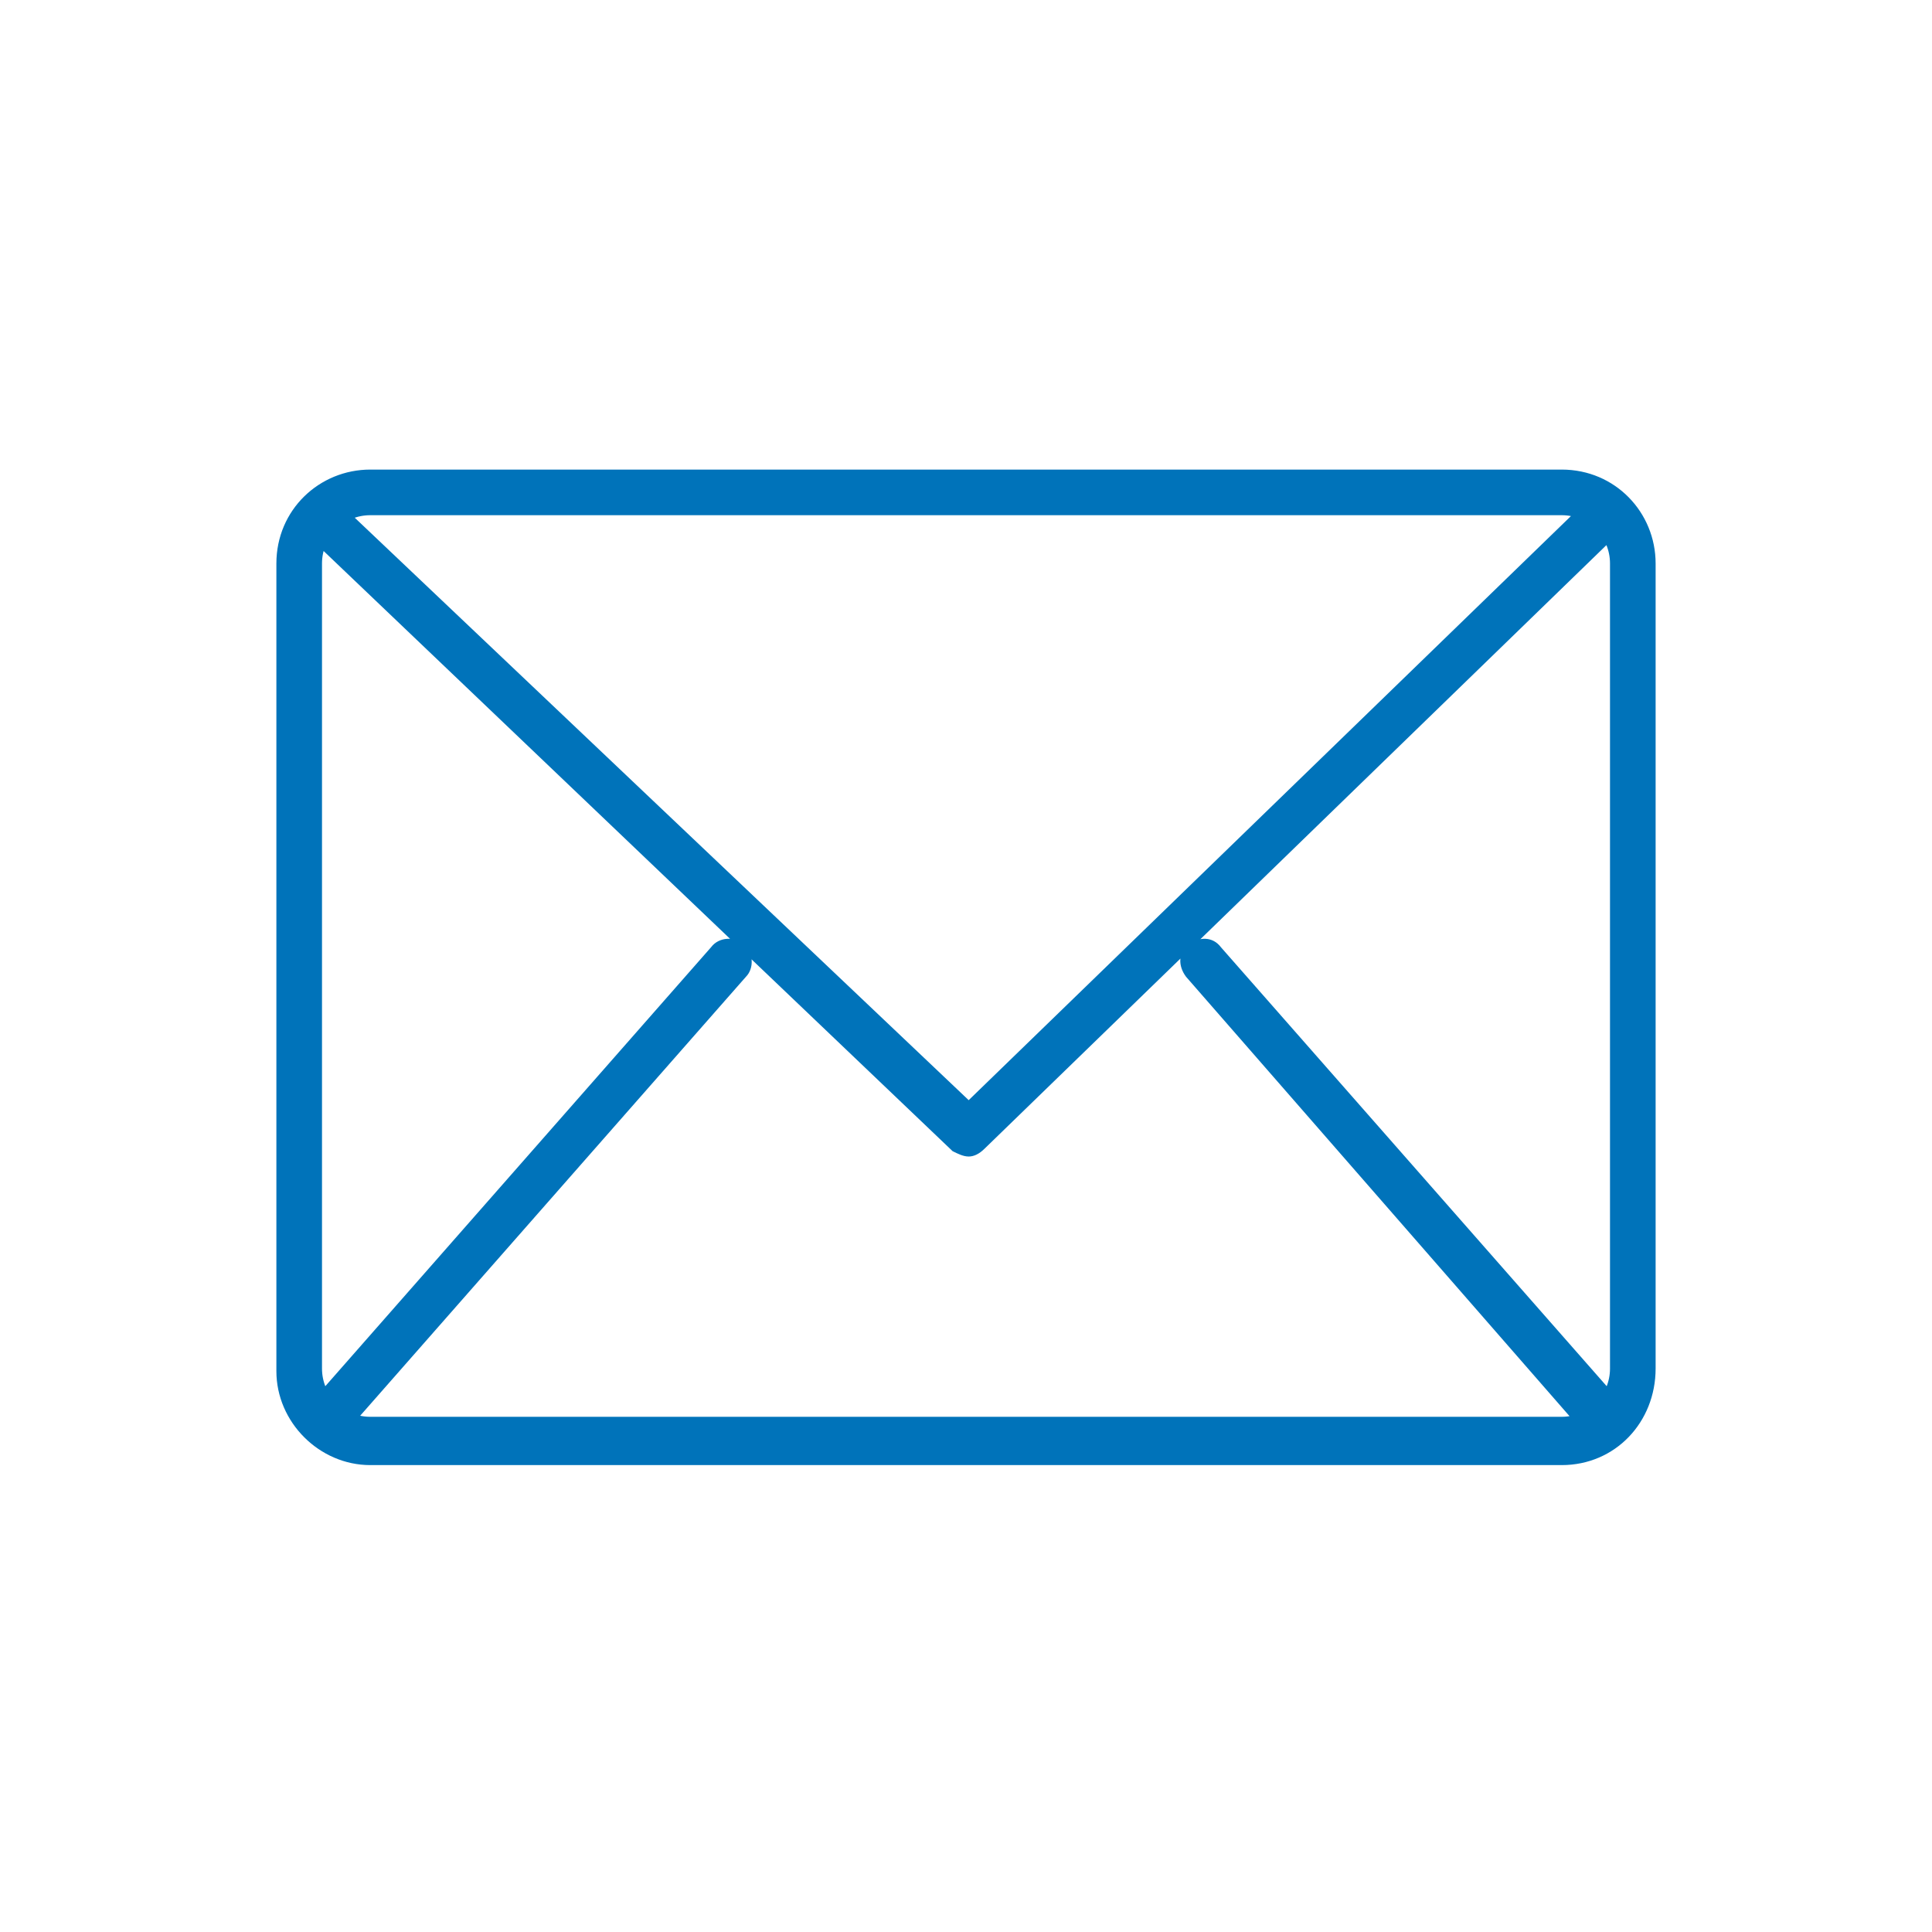
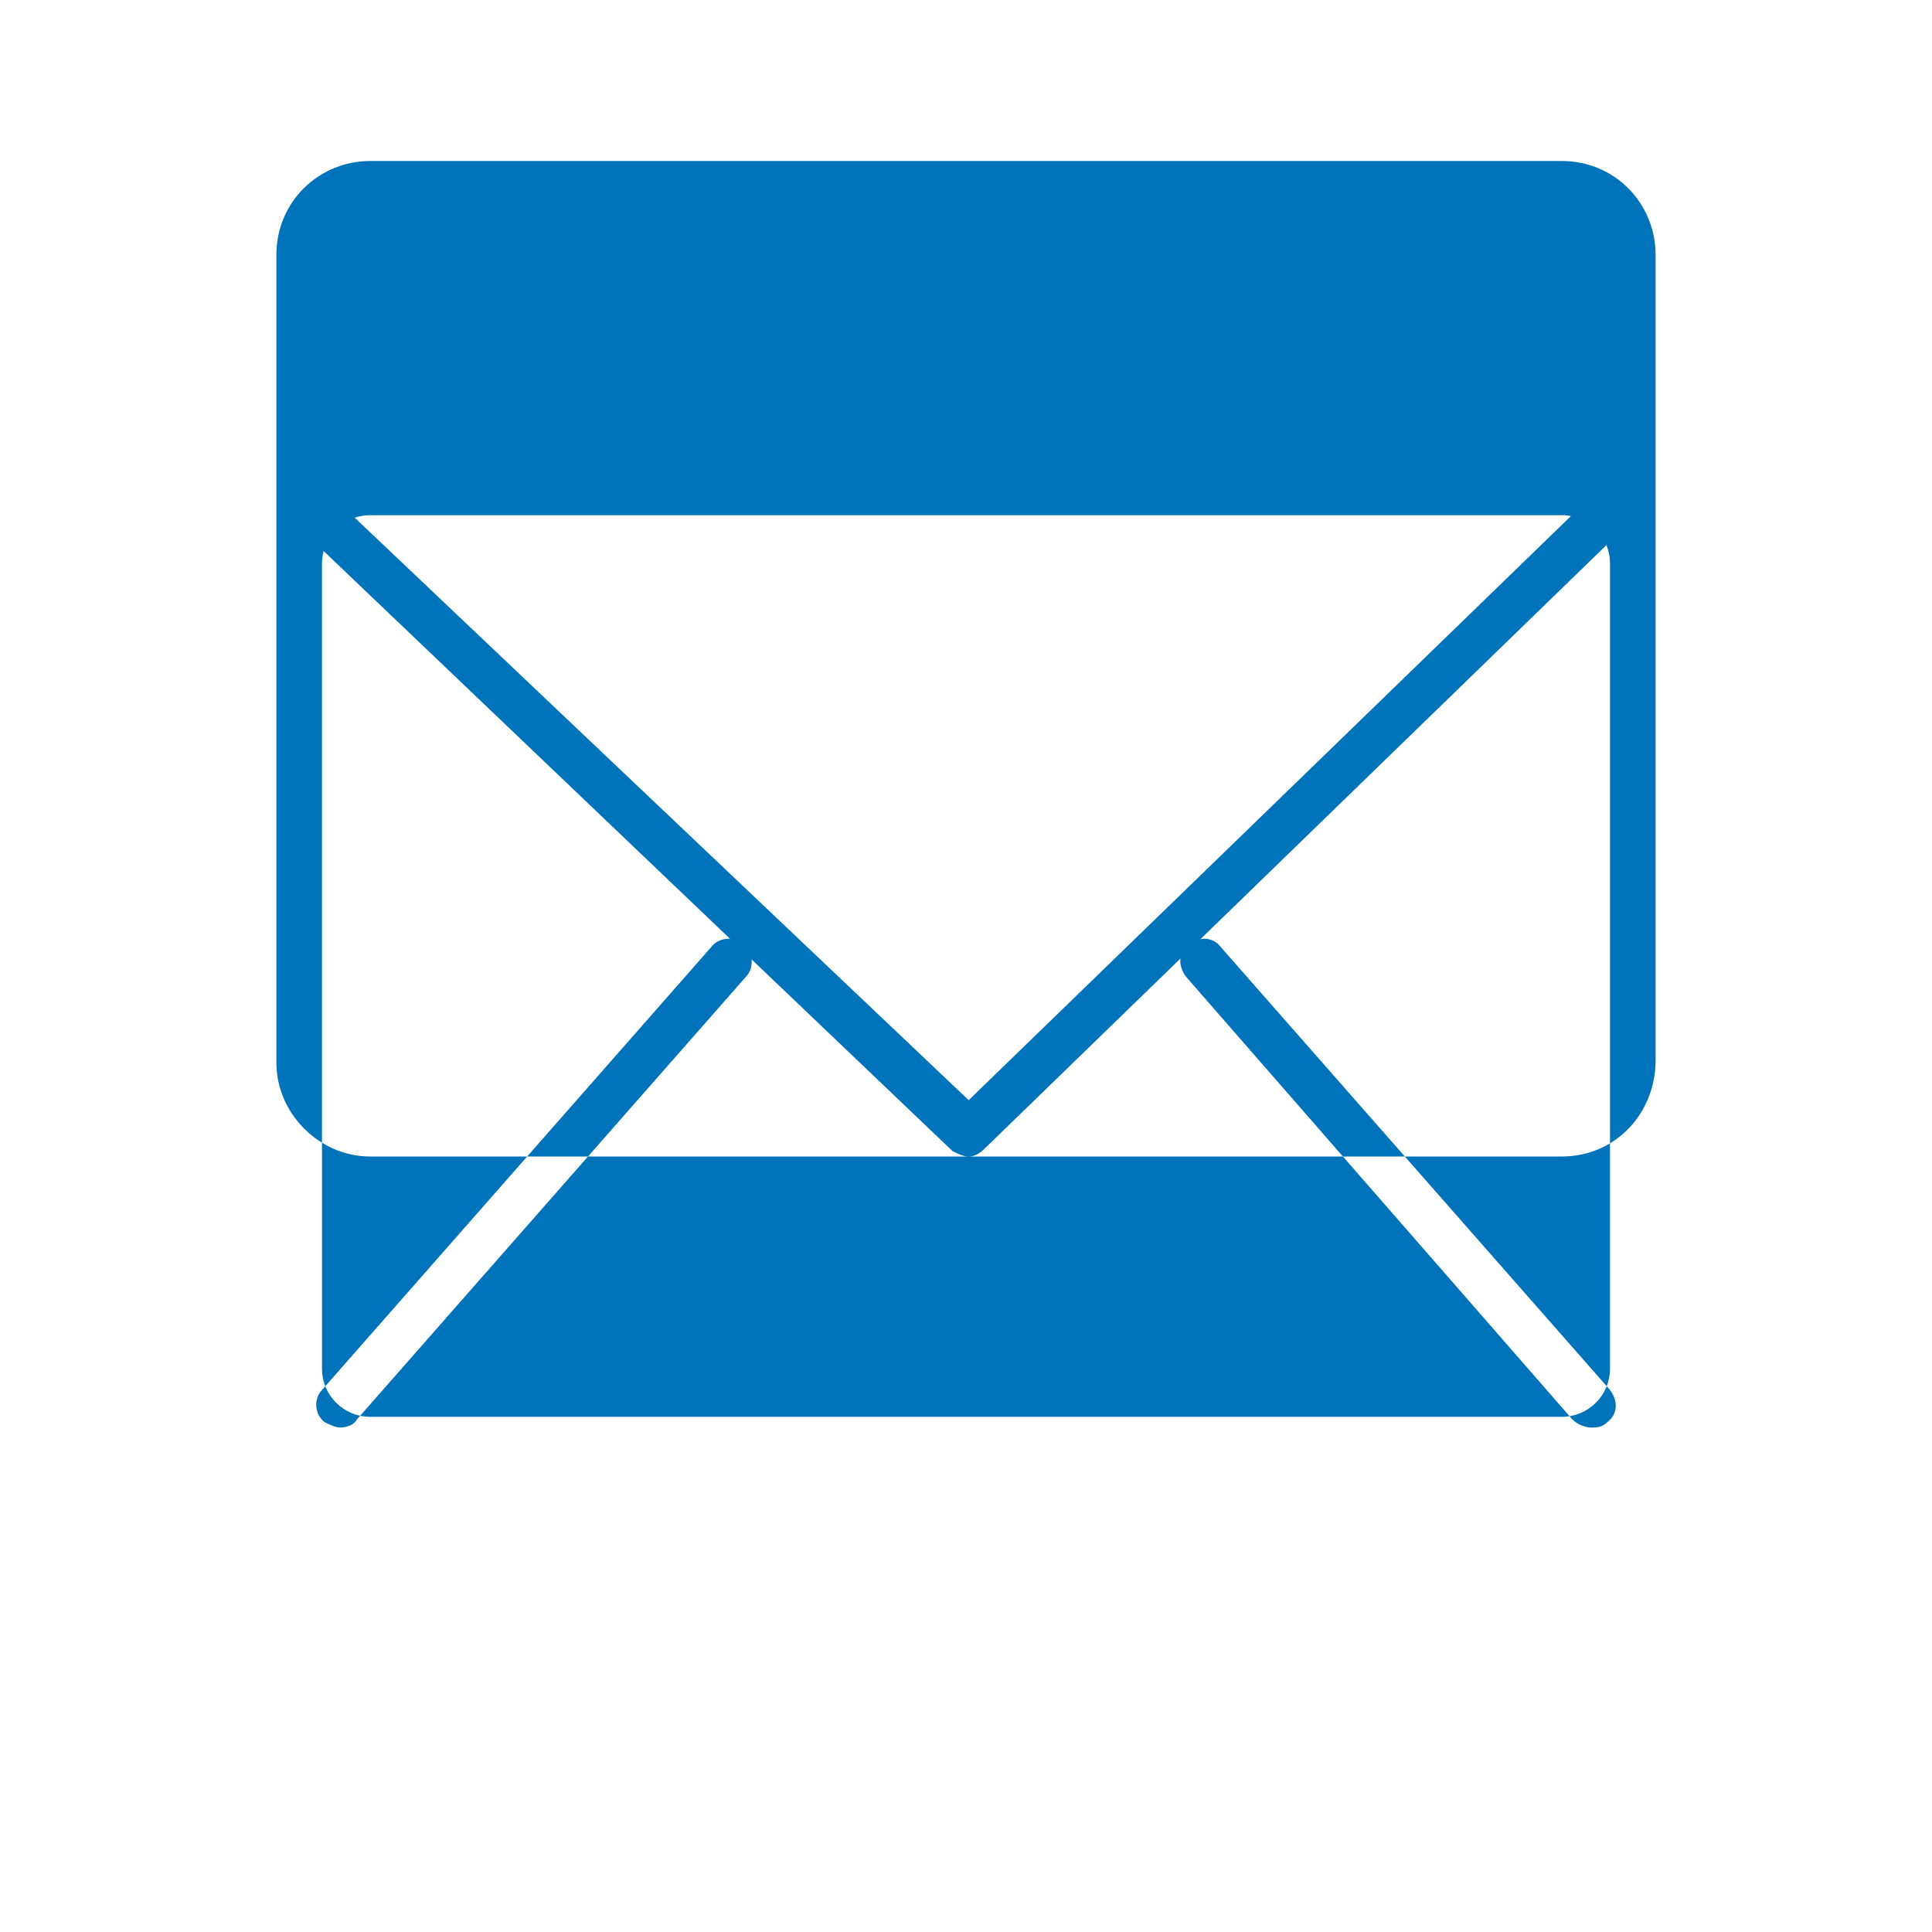
<svg xmlns="http://www.w3.org/2000/svg" viewBox="0 0 72 72">
-   <path d="m12.7,53.2c-.2,0-.4-.1-.6-.2-.4-.3-.4-.9-.1-1.2l14.5-16.5c.3-.4.9-.4,1.2-.1.4.3.4.9.1,1.2l-14.5,16.5c-.1.2-.4.3-.6.3h0Zm23.4-10.1c-.2,0-.4-.1-.6-.2L11.5,20c-.4-.3-.4-.9,0-1.2s.9-.4,1.2,0l23.4,22.2,23.2-22.5c.3-.3.9-.3,1.2,0s.3.9,0,1.2l-23.8,23.1c-.2.2-.4.3-.6.3Zm22.1,11.5H13.8c-1.9,0-3.5-1.6-3.5-3.5v-30.1c0-2,1.6-3.5,3.5-3.5h44.4c2,0,3.5,1.6,3.5,3.5v30c0,2-1.5,3.6-3.5,3.6h0ZM13.8,19.2c-1,0-1.8.8-1.8,1.8v30c0,1,.8,1.8,1.8,1.8h44.4c1,0,1.8-.8,1.8-1.8v-30c0-1-.8-1.8-1.8-1.8H13.8Zm45.5,34c-.2,0-.5-.1-.7-.3l-14.4-16.5c-.3-.4-.3-.9.1-1.2.4-.3.9-.3,1.2.1l14.5,16.5c.3.4.3.9-.1,1.2-.2.2-.4.2-.6.2h0Z" style="fill: #0073ba;" />
+   <path d="m12.7,53.2c-.2,0-.4-.1-.6-.2-.4-.3-.4-.9-.1-1.2l14.5-16.5c.3-.4.9-.4,1.2-.1.4.3.4.9.1,1.2l-14.5,16.5c-.1.2-.4.3-.6.3h0Zm23.4-10.1c-.2,0-.4-.1-.6-.2L11.5,20c-.4-.3-.4-.9,0-1.2s.9-.4,1.2,0l23.4,22.2,23.2-22.5c.3-.3.9-.3,1.2,0s.3.9,0,1.2l-23.8,23.1c-.2.2-.4.3-.6.3ZH13.8c-1.9,0-3.5-1.6-3.5-3.5v-30.1c0-2,1.6-3.5,3.5-3.5h44.4c2,0,3.5,1.6,3.5,3.5v30c0,2-1.5,3.6-3.5,3.6h0ZM13.8,19.2c-1,0-1.8.8-1.8,1.8v30c0,1,.8,1.8,1.8,1.8h44.4c1,0,1.8-.8,1.8-1.8v-30c0-1-.8-1.8-1.8-1.8H13.8Zm45.5,34c-.2,0-.5-.1-.7-.3l-14.4-16.5c-.3-.4-.3-.9.1-1.2.4-.3.9-.3,1.2.1l14.5,16.5c.3.4.3.9-.1,1.2-.2.2-.4.2-.6.2h0Z" style="fill: #0073ba;" />
</svg>